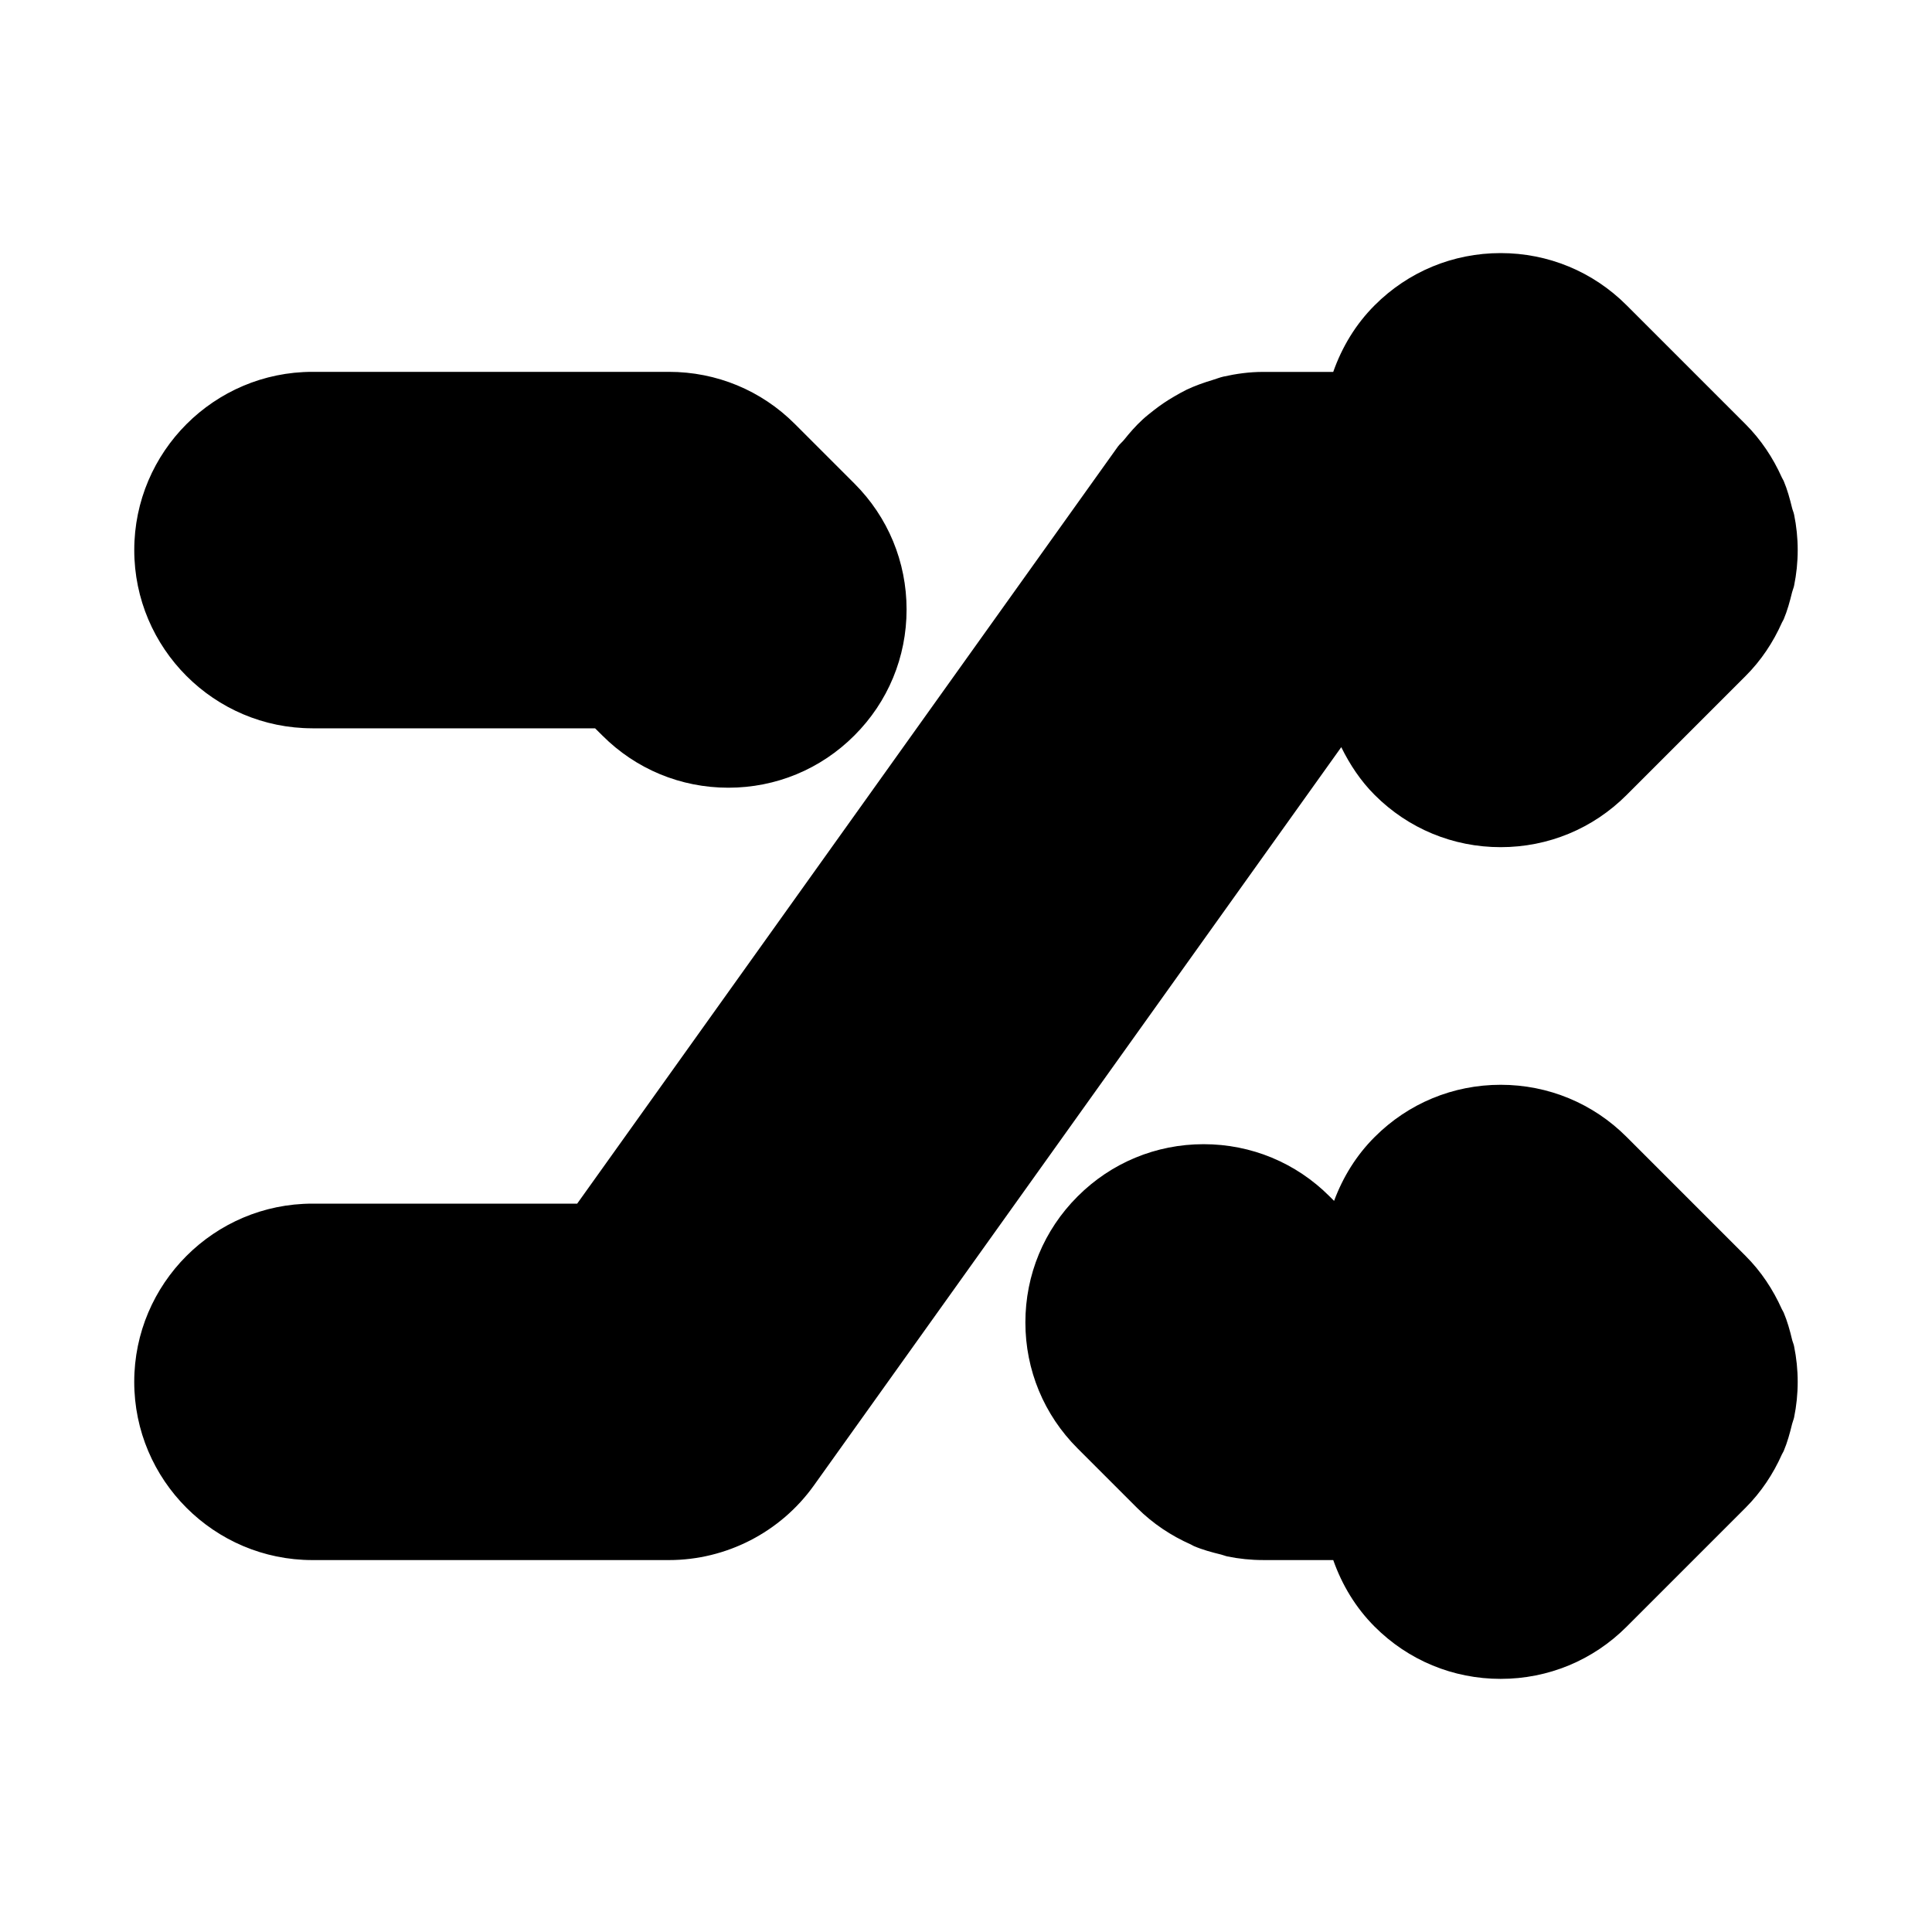
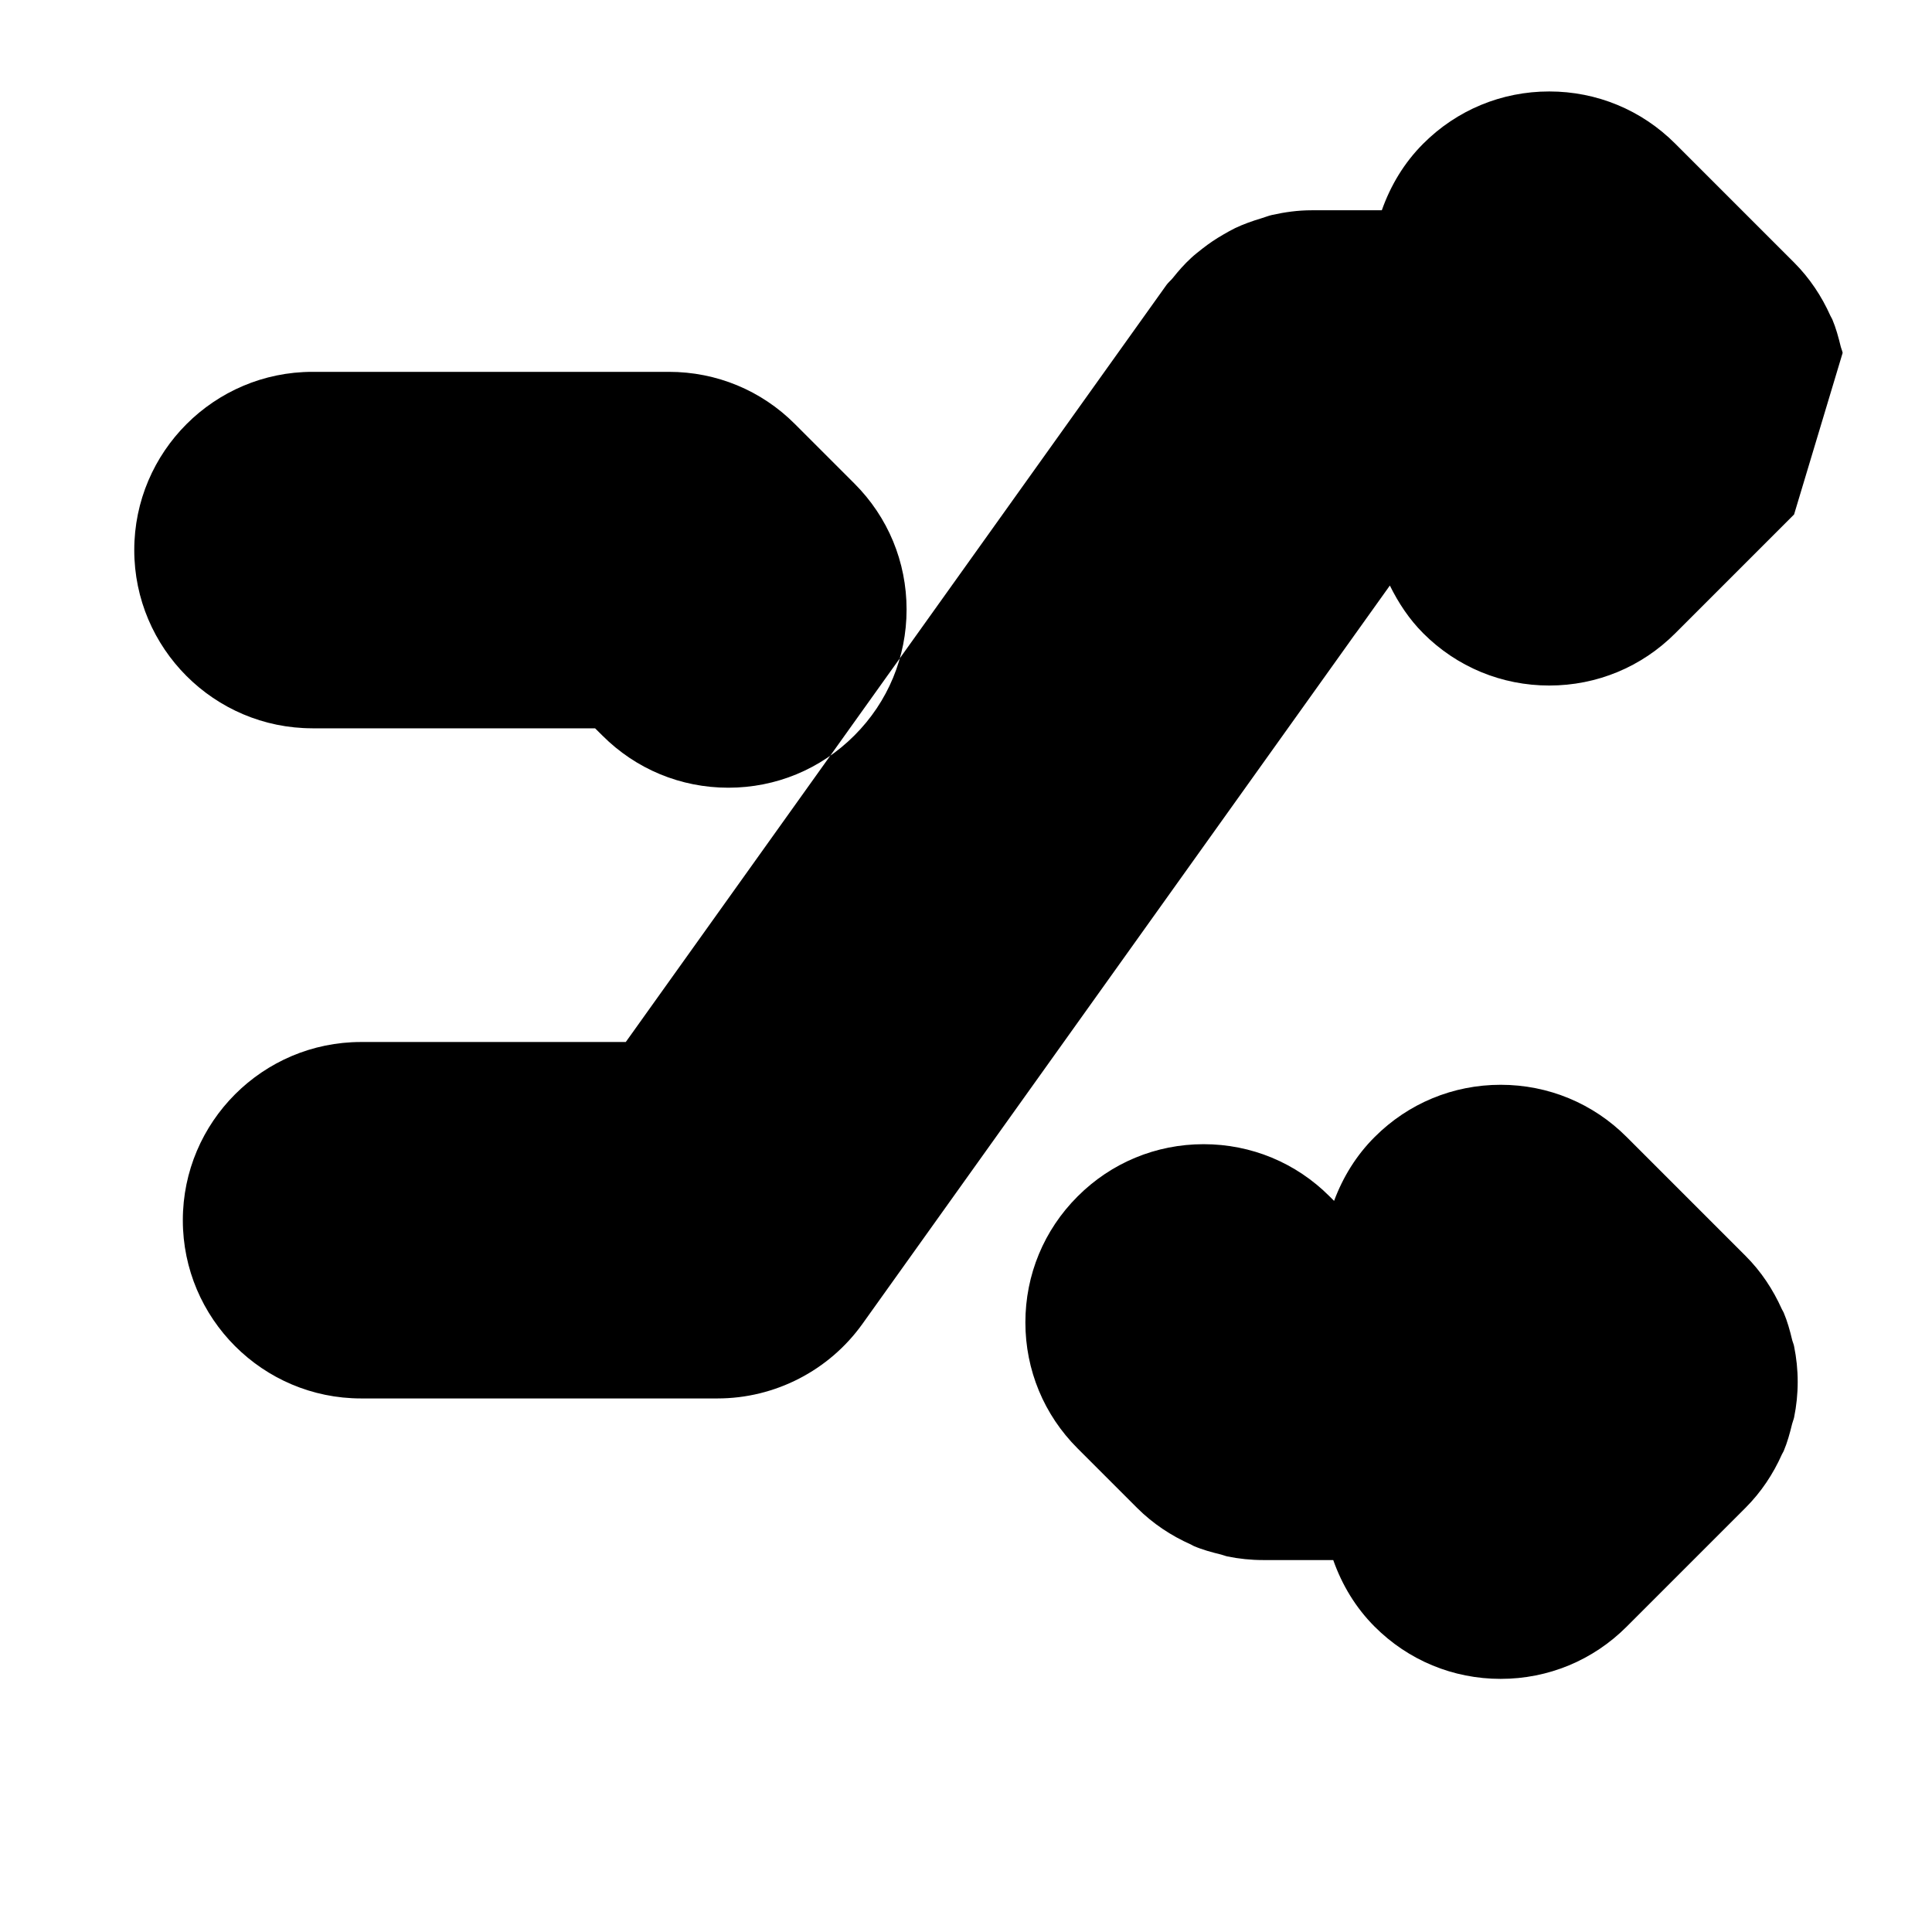
<svg xmlns="http://www.w3.org/2000/svg" fill="#000000" width="800px" height="800px" version="1.1" viewBox="144 144 512 512">
-   <path d="m619.45 280.34c0.633 3.086 0.961 6.234 0.961 9.445 0 3.211-0.332 6.359-0.961 9.445-0.125 0.598-0.379 1.117-0.52 1.699-0.598 2.441-1.258 4.879-2.234 7.195-0.125 0.301-0.332 0.566-0.457 0.852-2.312 5.211-5.512 10.059-9.668 14.199l-31.488 31.488c-8.91 8.93-20.781 13.844-33.391 13.844-12.609 0-24.48-4.914-33.395-13.84-3.731-3.731-6.582-8.062-8.848-12.66l-139.75 195.64c-8.844 12.391-23.203 19.789-38.43 19.789h-94.465c-26.039 0-47.23-21.191-47.23-47.23 0-26.039 21.191-47.23 47.23-47.23h70.156l143.3-200.64c0.488-0.676 1.148-1.18 1.668-1.828 1.496-1.875 3.07-3.668 4.832-5.289 0.961-0.898 1.984-1.684 3.023-2.504 1.73-1.355 3.543-2.582 5.465-3.684 1.07-0.613 2.125-1.227 3.227-1.762 2.203-1.039 4.504-1.859 6.863-2.566 0.977-0.285 1.891-0.676 2.867-0.898 3.402-0.758 6.883-1.246 10.504-1.246h18.609c2.312-6.551 5.918-12.594 10.973-17.648 8.914-8.93 20.781-13.84 33.395-13.84 12.609 0 24.48 4.914 33.395 13.84l31.488 31.488c4.141 4.141 7.32 8.957 9.637 14.137 0.141 0.316 0.348 0.598 0.488 0.914 0.977 2.312 1.637 4.738 2.234 7.195 0.141 0.582 0.406 1.117 0.516 1.699zm-0.52 218.71c-0.582-2.457-1.258-4.879-2.234-7.195-0.141-0.332-0.348-0.598-0.488-0.914-2.332-5.195-5.496-10.012-9.637-14.137l-31.488-31.488c-8.91-8.926-20.781-13.836-33.391-13.836-12.609 0-24.48 4.914-33.395 13.84-4.879 4.863-8.422 10.66-10.754 16.926l-1.18-1.18c-8.91-8.93-20.781-13.844-33.391-13.844-12.609 0-24.48 4.914-33.395 13.84-8.926 8.91-13.84 20.781-13.84 33.391 0 12.609 4.914 24.48 13.84 33.395l15.742 15.742c4.188 4.188 9.055 7.398 14.312 9.73 0.25 0.109 0.473 0.285 0.738 0.395 2.312 0.992 4.754 1.652 7.211 2.25 0.582 0.141 1.102 0.379 1.684 0.504 3.09 0.633 6.238 0.961 9.449 0.961h18.609c2.312 6.551 5.918 12.594 10.973 17.648 8.914 8.93 20.781 13.84 33.395 13.84 12.609 0 24.48-4.914 33.395-13.84l31.488-31.488c4.156-4.156 7.352-8.988 9.668-14.199 0.141-0.301 0.332-0.551 0.457-0.852 0.977-2.312 1.637-4.738 2.234-7.195 0.141-0.582 0.395-1.117 0.52-1.699 0.629-3.086 0.957-6.234 0.957-9.445 0-3.211-0.332-6.359-0.961-9.445-0.109-0.582-0.375-1.117-0.52-1.703zm-392.12-162.04h74.895l1.922 1.906c8.91 8.926 20.781 13.836 33.395 13.836 12.609 0 24.48-4.914 33.395-13.84 8.926-8.91 13.836-20.781 13.836-33.391s-4.914-24.48-13.84-33.395l-15.742-15.742c-8.91-8.93-20.781-13.84-33.395-13.84h-94.465c-26.039 0-47.23 21.191-47.23 47.23 0 26.043 21.191 47.234 47.23 47.234z" />
+   <path d="m619.45 280.34l-31.488 31.488c-8.91 8.93-20.781 13.844-33.391 13.844-12.609 0-24.48-4.914-33.395-13.84-3.731-3.731-6.582-8.062-8.848-12.66l-139.75 195.64c-8.844 12.391-23.203 19.789-38.43 19.789h-94.465c-26.039 0-47.23-21.191-47.23-47.23 0-26.039 21.191-47.23 47.23-47.23h70.156l143.3-200.64c0.488-0.676 1.148-1.18 1.668-1.828 1.496-1.875 3.07-3.668 4.832-5.289 0.961-0.898 1.984-1.684 3.023-2.504 1.73-1.355 3.543-2.582 5.465-3.684 1.07-0.613 2.125-1.227 3.227-1.762 2.203-1.039 4.504-1.859 6.863-2.566 0.977-0.285 1.891-0.676 2.867-0.898 3.402-0.758 6.883-1.246 10.504-1.246h18.609c2.312-6.551 5.918-12.594 10.973-17.648 8.914-8.93 20.781-13.84 33.395-13.84 12.609 0 24.48 4.914 33.395 13.84l31.488 31.488c4.141 4.141 7.32 8.957 9.637 14.137 0.141 0.316 0.348 0.598 0.488 0.914 0.977 2.312 1.637 4.738 2.234 7.195 0.141 0.582 0.406 1.117 0.516 1.699zm-0.52 218.71c-0.582-2.457-1.258-4.879-2.234-7.195-0.141-0.332-0.348-0.598-0.488-0.914-2.332-5.195-5.496-10.012-9.637-14.137l-31.488-31.488c-8.91-8.926-20.781-13.836-33.391-13.836-12.609 0-24.48 4.914-33.395 13.84-4.879 4.863-8.422 10.66-10.754 16.926l-1.18-1.18c-8.91-8.93-20.781-13.844-33.391-13.844-12.609 0-24.48 4.914-33.395 13.84-8.926 8.91-13.84 20.781-13.84 33.391 0 12.609 4.914 24.48 13.84 33.395l15.742 15.742c4.188 4.188 9.055 7.398 14.312 9.73 0.25 0.109 0.473 0.285 0.738 0.395 2.312 0.992 4.754 1.652 7.211 2.25 0.582 0.141 1.102 0.379 1.684 0.504 3.09 0.633 6.238 0.961 9.449 0.961h18.609c2.312 6.551 5.918 12.594 10.973 17.648 8.914 8.93 20.781 13.84 33.395 13.84 12.609 0 24.48-4.914 33.395-13.84l31.488-31.488c4.156-4.156 7.352-8.988 9.668-14.199 0.141-0.301 0.332-0.551 0.457-0.852 0.977-2.312 1.637-4.738 2.234-7.195 0.141-0.582 0.395-1.117 0.52-1.699 0.629-3.086 0.957-6.234 0.957-9.445 0-3.211-0.332-6.359-0.961-9.445-0.109-0.582-0.375-1.117-0.52-1.703zm-392.12-162.04h74.895l1.922 1.906c8.91 8.926 20.781 13.836 33.395 13.836 12.609 0 24.48-4.914 33.395-13.84 8.926-8.91 13.836-20.781 13.836-33.391s-4.914-24.48-13.84-33.395l-15.742-15.742c-8.91-8.93-20.781-13.84-33.395-13.84h-94.465c-26.039 0-47.23 21.191-47.23 47.23 0 26.043 21.191 47.234 47.23 47.234z" />
</svg>